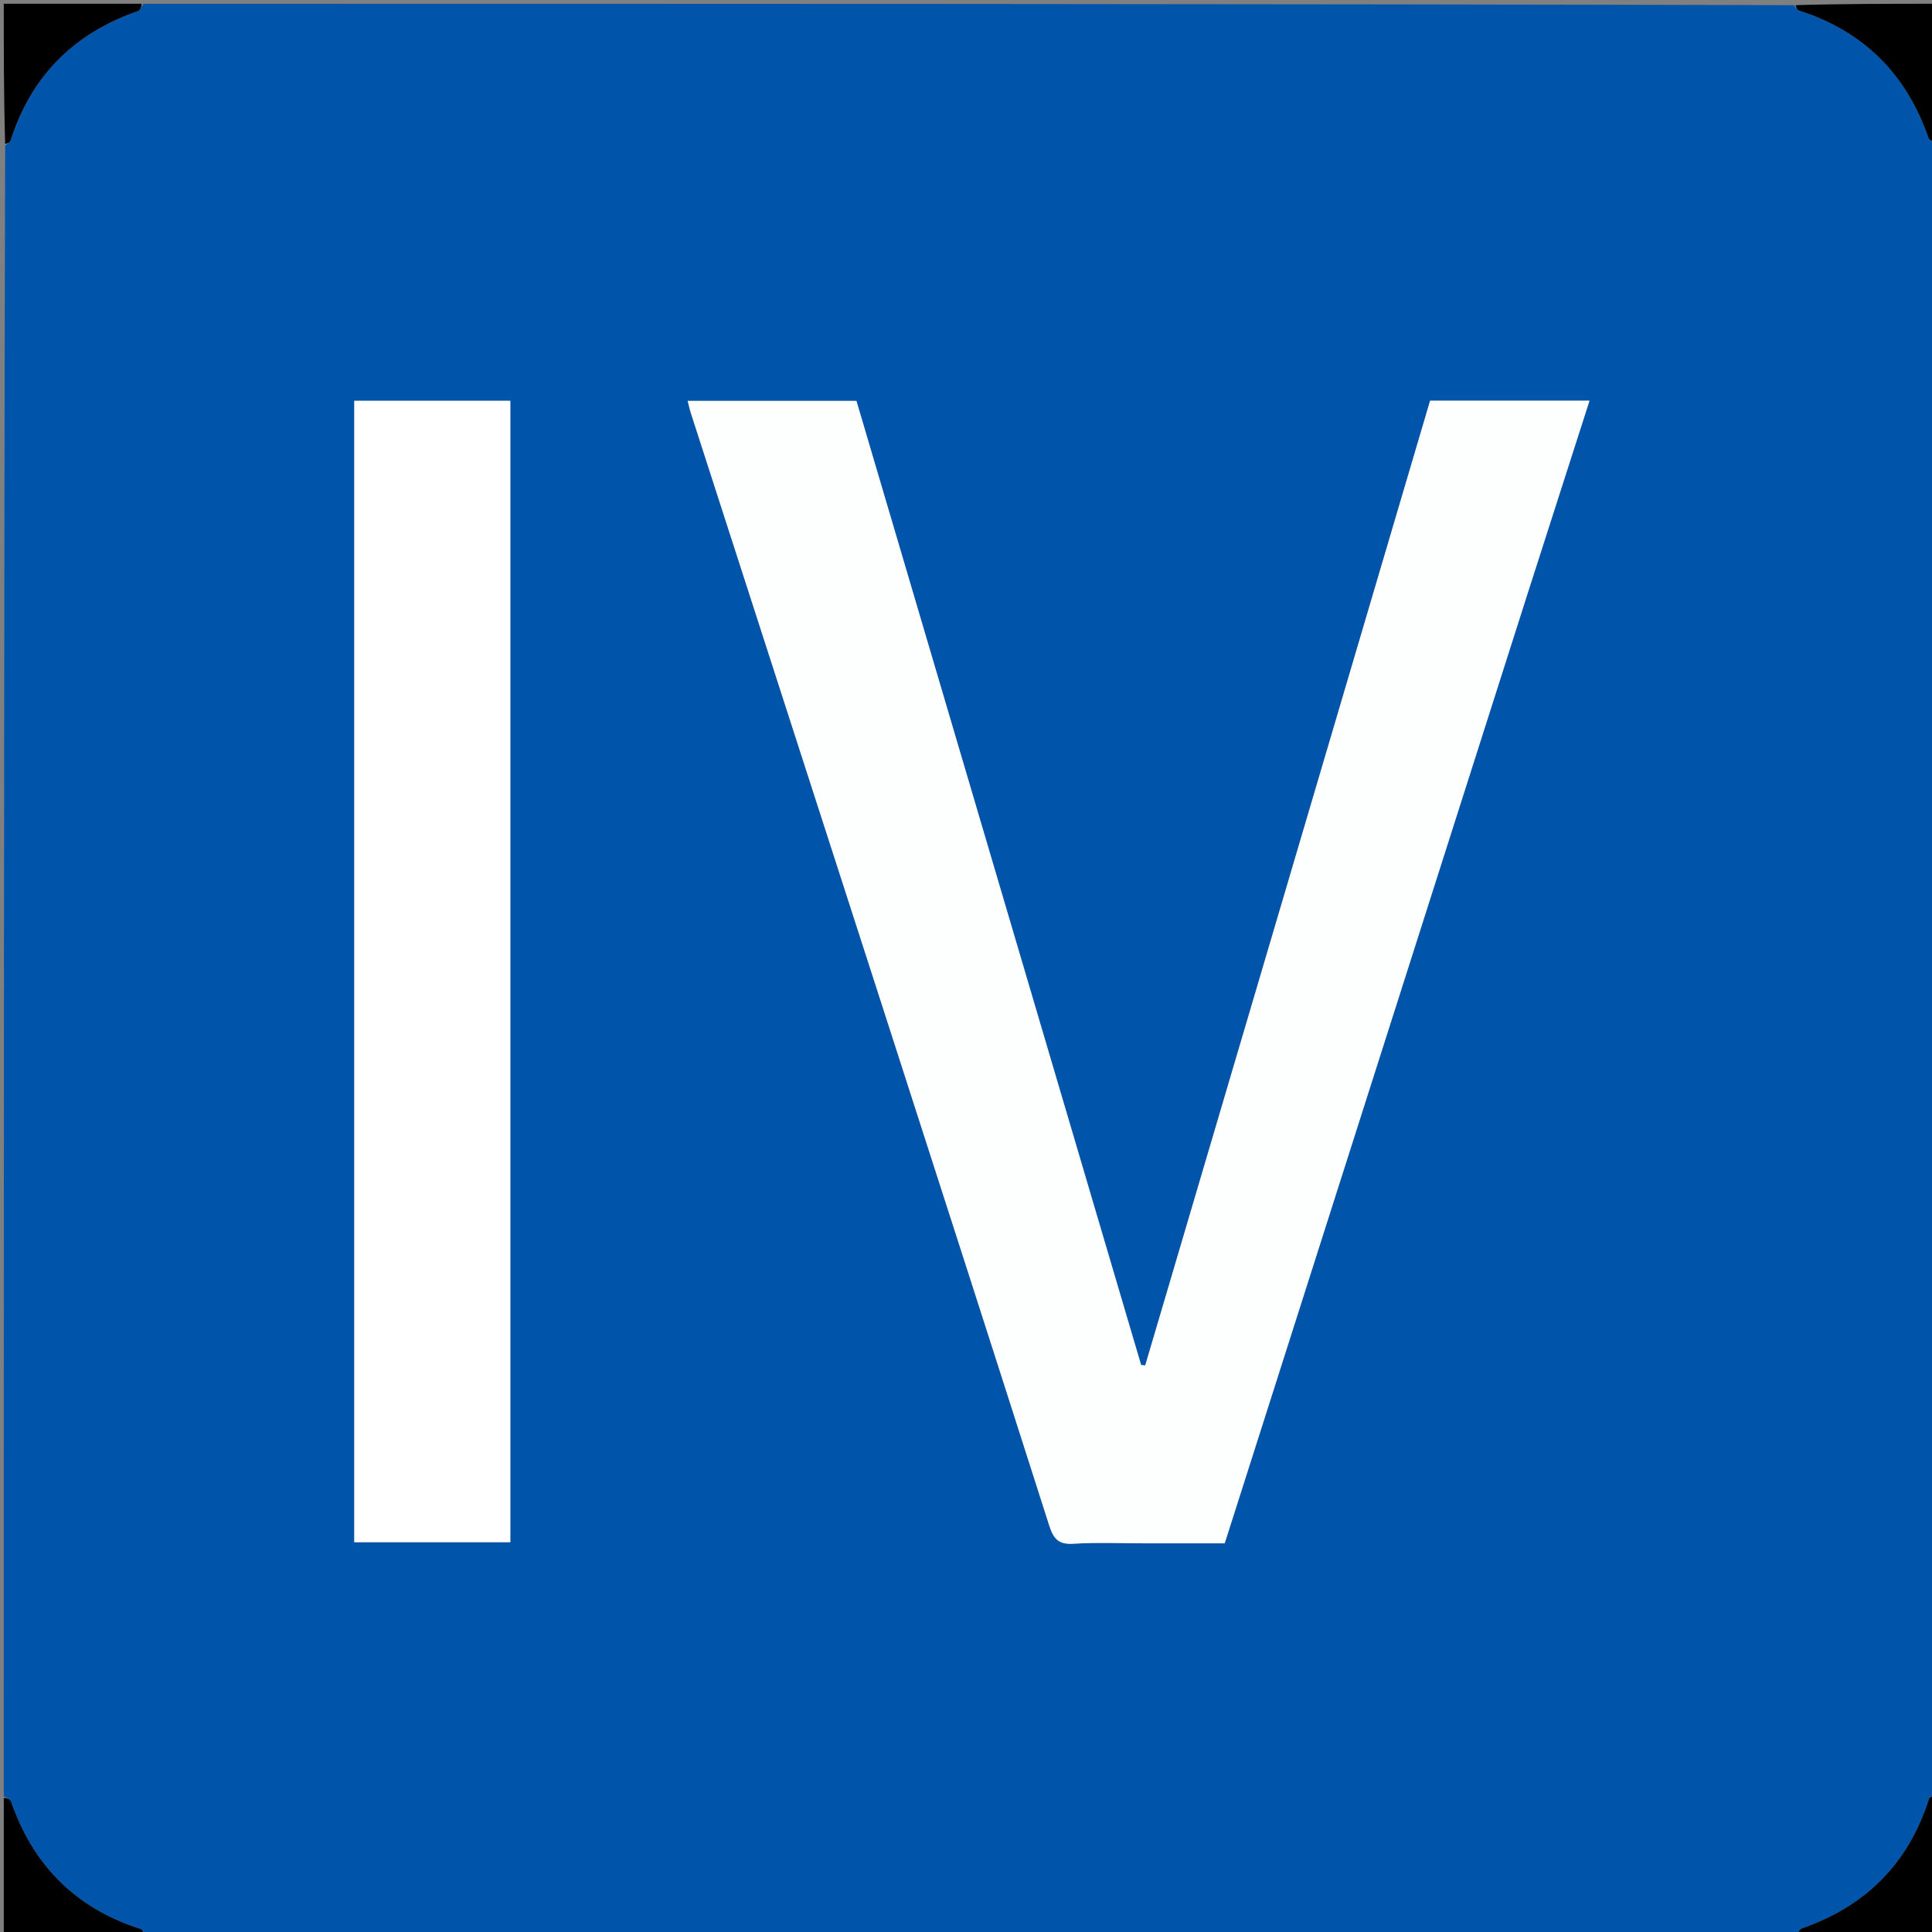
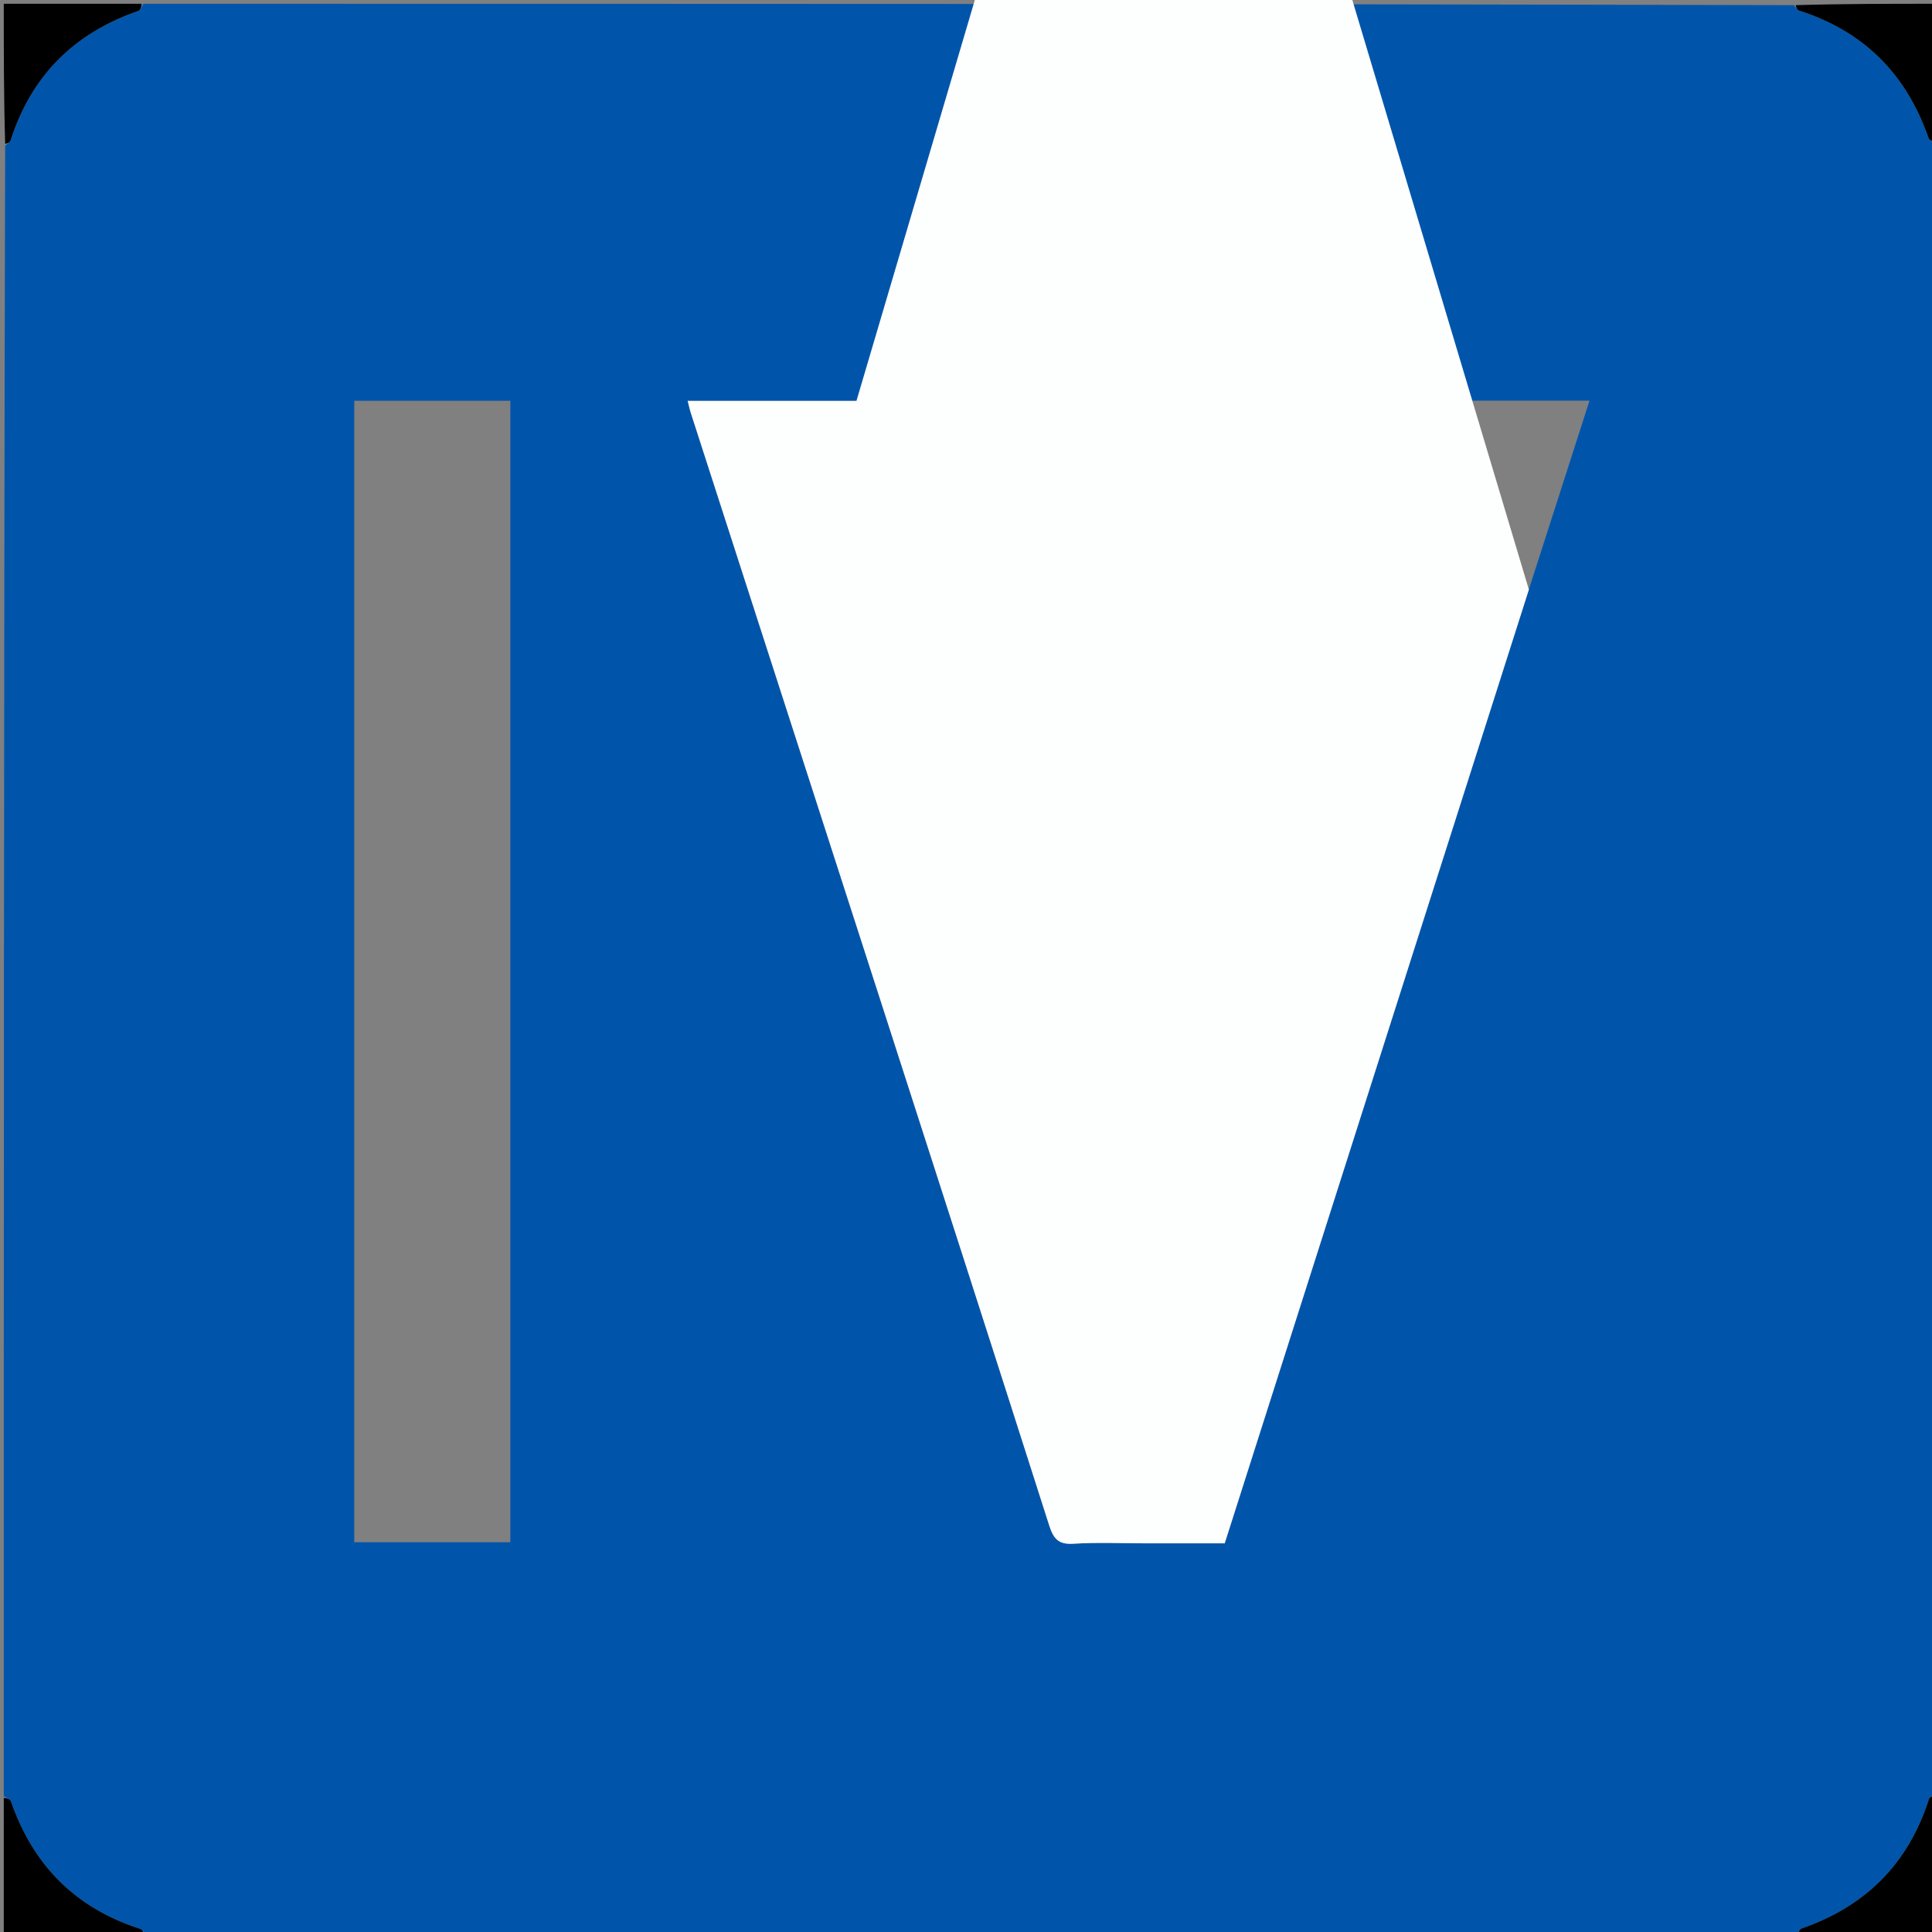
<svg xmlns="http://www.w3.org/2000/svg" xml:space="preserve" viewBox="0 0 512 512">
  <rect x="0" y="0" width="512" height="512" fill="#808080" stroke="none" />
  <path fill="#05a" d="M1 476c0-145.69 0-291.381.368-437.397.726-.652 1.285-.916 1.413-1.317 5.464-17.18 16.841-28.502 33.81-34.377.617-.213.946-1.254 1.409-1.909 145.69 0 291.382 0 437.397.368.652.726.916 1.285 1.317 1.413 17.18 5.464 28.502 16.841 34.377 33.81.213.617 1.254.946 1.909 1.409 0 145.69 0 291.382-.368 437.397-.726.652-1.285.916-1.413 1.317-5.464 17.18-16.841 28.502-33.81 34.377-.617.213-.946 1.254-1.409 1.909-145.69 0-291.381 0-437.397-.368-.652-.726-.916-1.285-1.317-1.413-17.18-5.464-28.502-16.841-34.377-33.81-.213-.617-1.254-.946-1.909-1.409m404.275-320.135 15.962-49.686h-42.243L303.499 361.84l-1.09-.099-75.443-255.5h-44.728c.34 1.314.54 2.285.843 3.222 16.845 52.19 33.717 104.373 50.548 156.569 14.844 46.028 29.68 92.058 44.389 138.13 1.103 3.456 2.339 5.199 6.368 4.948 6.474-.402 12.992-.108 19.49-.108h20.682c26.965-84.533 53.733-168.448 80.717-253.137M135.245 347.5V106.208H93.88v302.5h41.363z" />
  <path d="M37.531 1c.006.655-.323 1.696-.94 1.91C19.623 8.783 8.246 20.105 2.782 37.285c-.128.401-.687.665-1.413.853C1 25.74 1 13.48 1 1zM513 37.531c-.655.006-1.696-.323-1.91-.94-5.874-16.969-17.196-28.346-34.376-33.81-.401-.128-.665-.687-.853-1.413C488.26 1 500.52 1 513 1zM1 476.469c.655-.006 1.696.323 1.91.94 5.874 16.969 17.196 28.346 34.376 33.81.401.128.665.687.853 1.413C25.74 513 13.48 513 1 513zM476.469 513c-.006-.655.323-1.696.94-1.91 16.969-5.874 28.346-17.196 33.81-34.376.128-.401.687-.665 1.413-.854.368 12.4.368 24.66.368 37.14z" />
-   <path fill="#fdfefe" d="M405.167 156.252c-26.876 84.302-53.644 168.217-80.609 252.75h-20.681c-6.5 0-13.017-.294-19.49.108-4.03.25-5.266-1.492-6.37-4.948-14.707-46.072-29.544-92.102-44.388-138.13-16.831-52.196-33.703-104.378-50.548-156.569-.303-.937-.502-1.908-.843-3.221h44.728l75.444 255.5 1.09.098c25.145-85.157 50.292-170.315 75.494-255.66h42.243c-5.366 16.703-10.664 33.194-16.07 50.072" />
-   <path fill="#fff" d="M135.244 348v60.708H93.881v-302.5h41.363z" />
+   <path fill="#fdfefe" d="M405.167 156.252c-26.876 84.302-53.644 168.217-80.609 252.75h-20.681c-6.5 0-13.017-.294-19.49.108-4.03.25-5.266-1.492-6.37-4.948-14.707-46.072-29.544-92.102-44.388-138.13-16.831-52.196-33.703-104.378-50.548-156.569-.303-.937-.502-1.908-.843-3.221h44.728c25.145-85.157 50.292-170.315 75.494-255.66h42.243c-5.366 16.703-10.664 33.194-16.07 50.072" />
</svg>